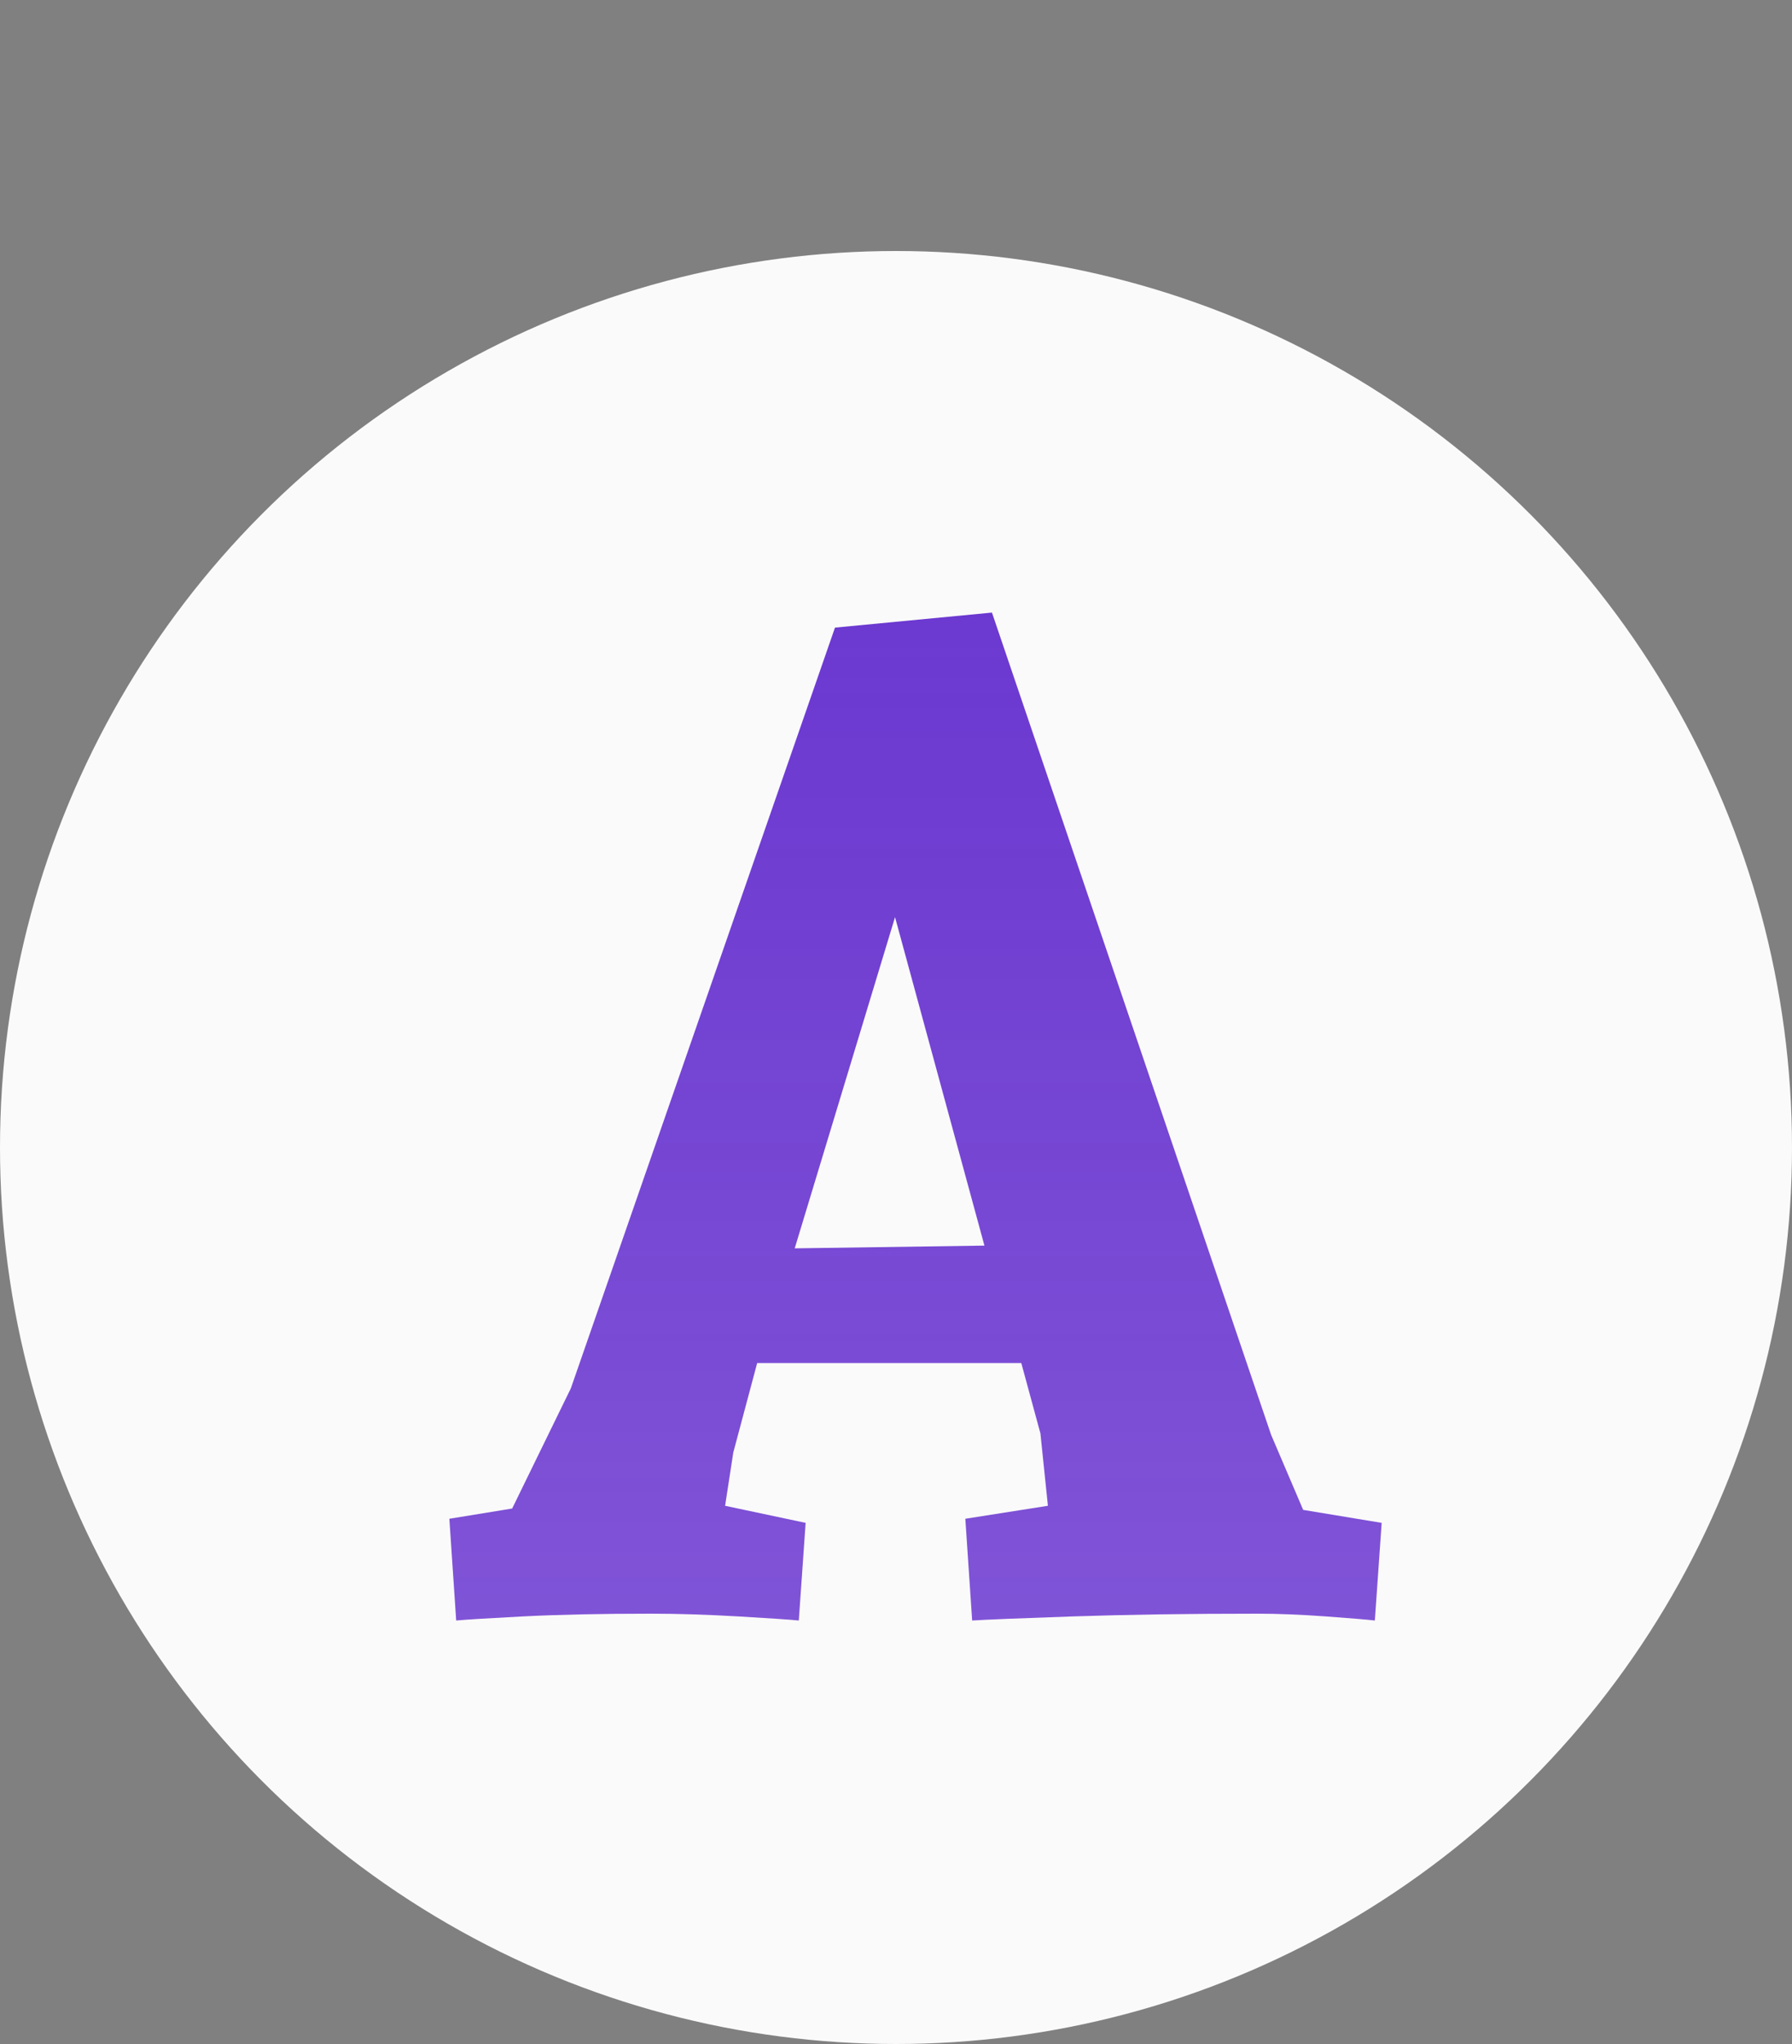
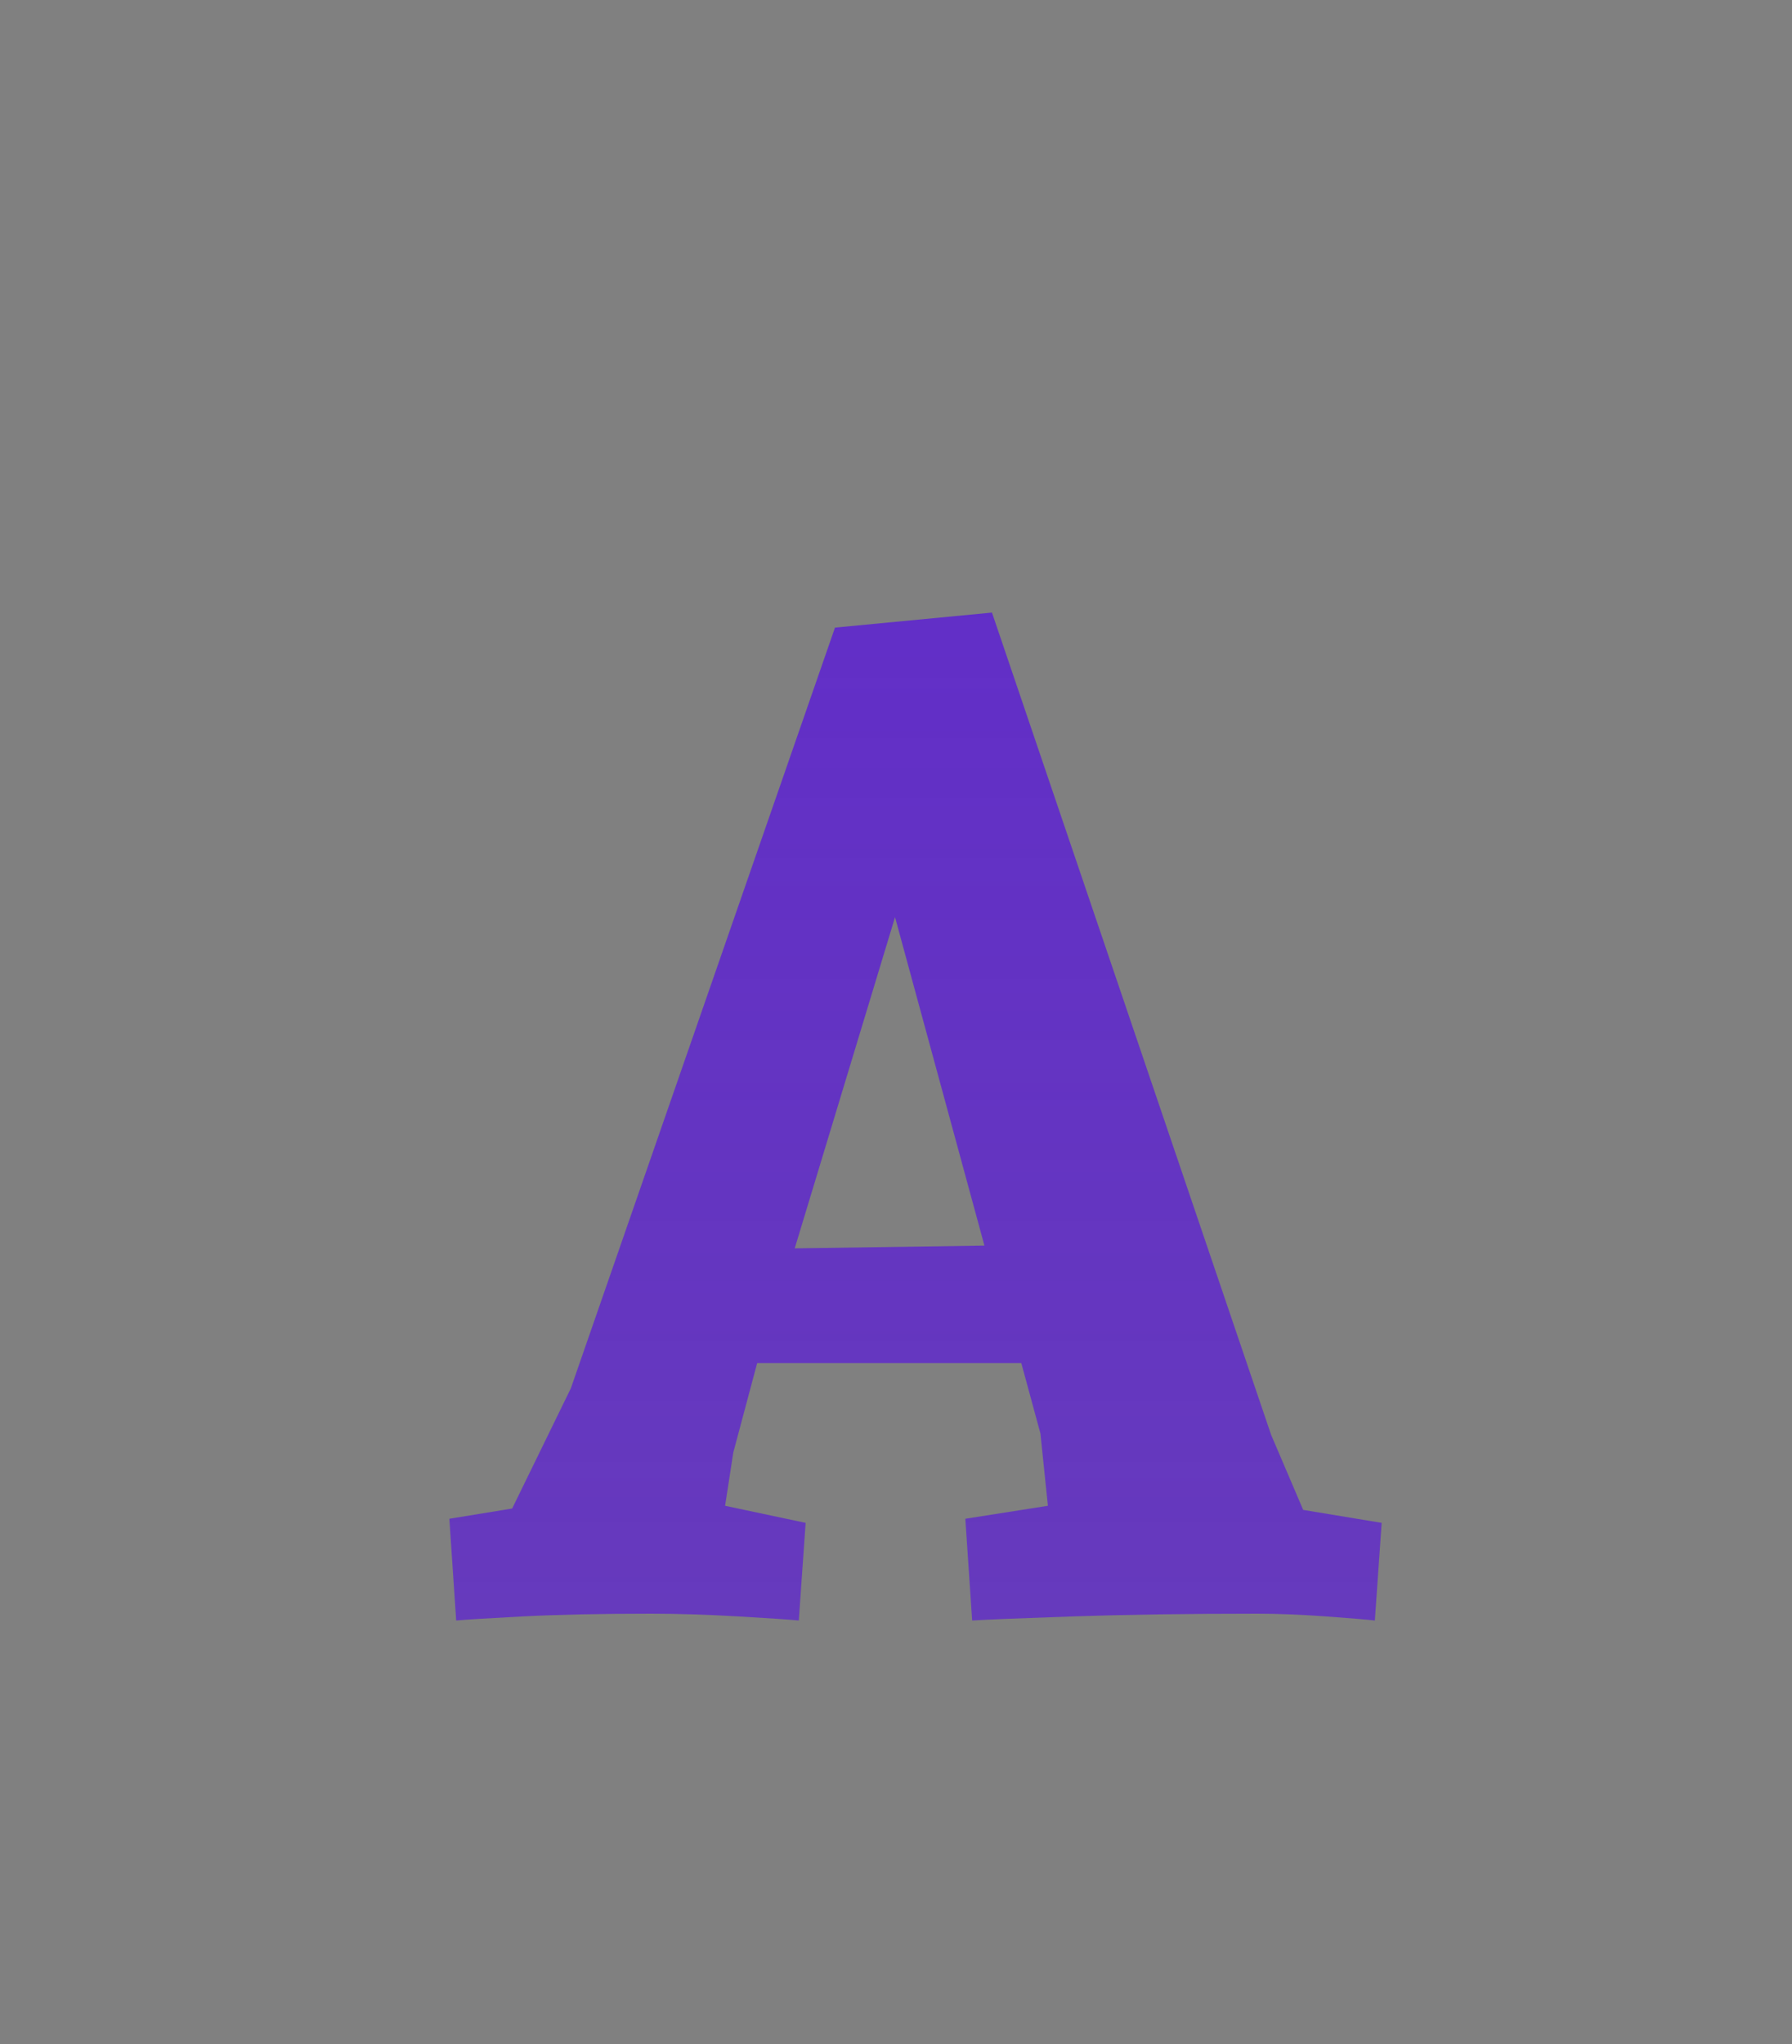
<svg xmlns="http://www.w3.org/2000/svg" width="100" height="114" viewBox="0 0 100 114" fill="none">
  <rect x="0" y="0" width="100" height="114" fill="#808080" stroke="none" />
-   <circle cx="50" cy="64" r="50" fill="#FAFAFA" />
  <path d="M76.721 90.381C76.289 90.33 75.375 90.254 73.978 90.152C72.582 90.051 71.312 90 70.17 90C66.311 90 62.883 90.051 59.887 90.152C56.916 90.254 55.037 90.33 54.25 90.381L53.869 84.706L58.477 83.982L58.059 79.945L56.992 76.022H42.253L40.92 81.012L40.463 83.982L44.957 84.935L44.576 90.381C44.068 90.33 42.938 90.254 41.187 90.152C39.435 90.051 37.81 90 36.312 90C33.544 90 31.17 90.051 29.189 90.152C27.234 90.254 25.99 90.33 25.457 90.381L25.076 84.706L28.58 84.135L31.855 77.432L46.595 35.004L55.355 34.166L70.932 80.022L72.722 84.211L77.102 84.935L76.721 90.381ZM49.946 51.152L44.348 69.624L54.935 69.472L49.946 51.152Z" fill="url(#paint0_linear_655_92)" />
  <defs>
    <linearGradient id="paint0_linear_655_92" x1="49.5" y1="0" x2="49.5" y2="90" gradientUnits="userSpaceOnUse">
      <stop stop-color="#5F27CD" />
      <stop offset="1" stop-color="#5F27CD" stop-opacity="0.79" />
    </linearGradient>
  </defs>
</svg>